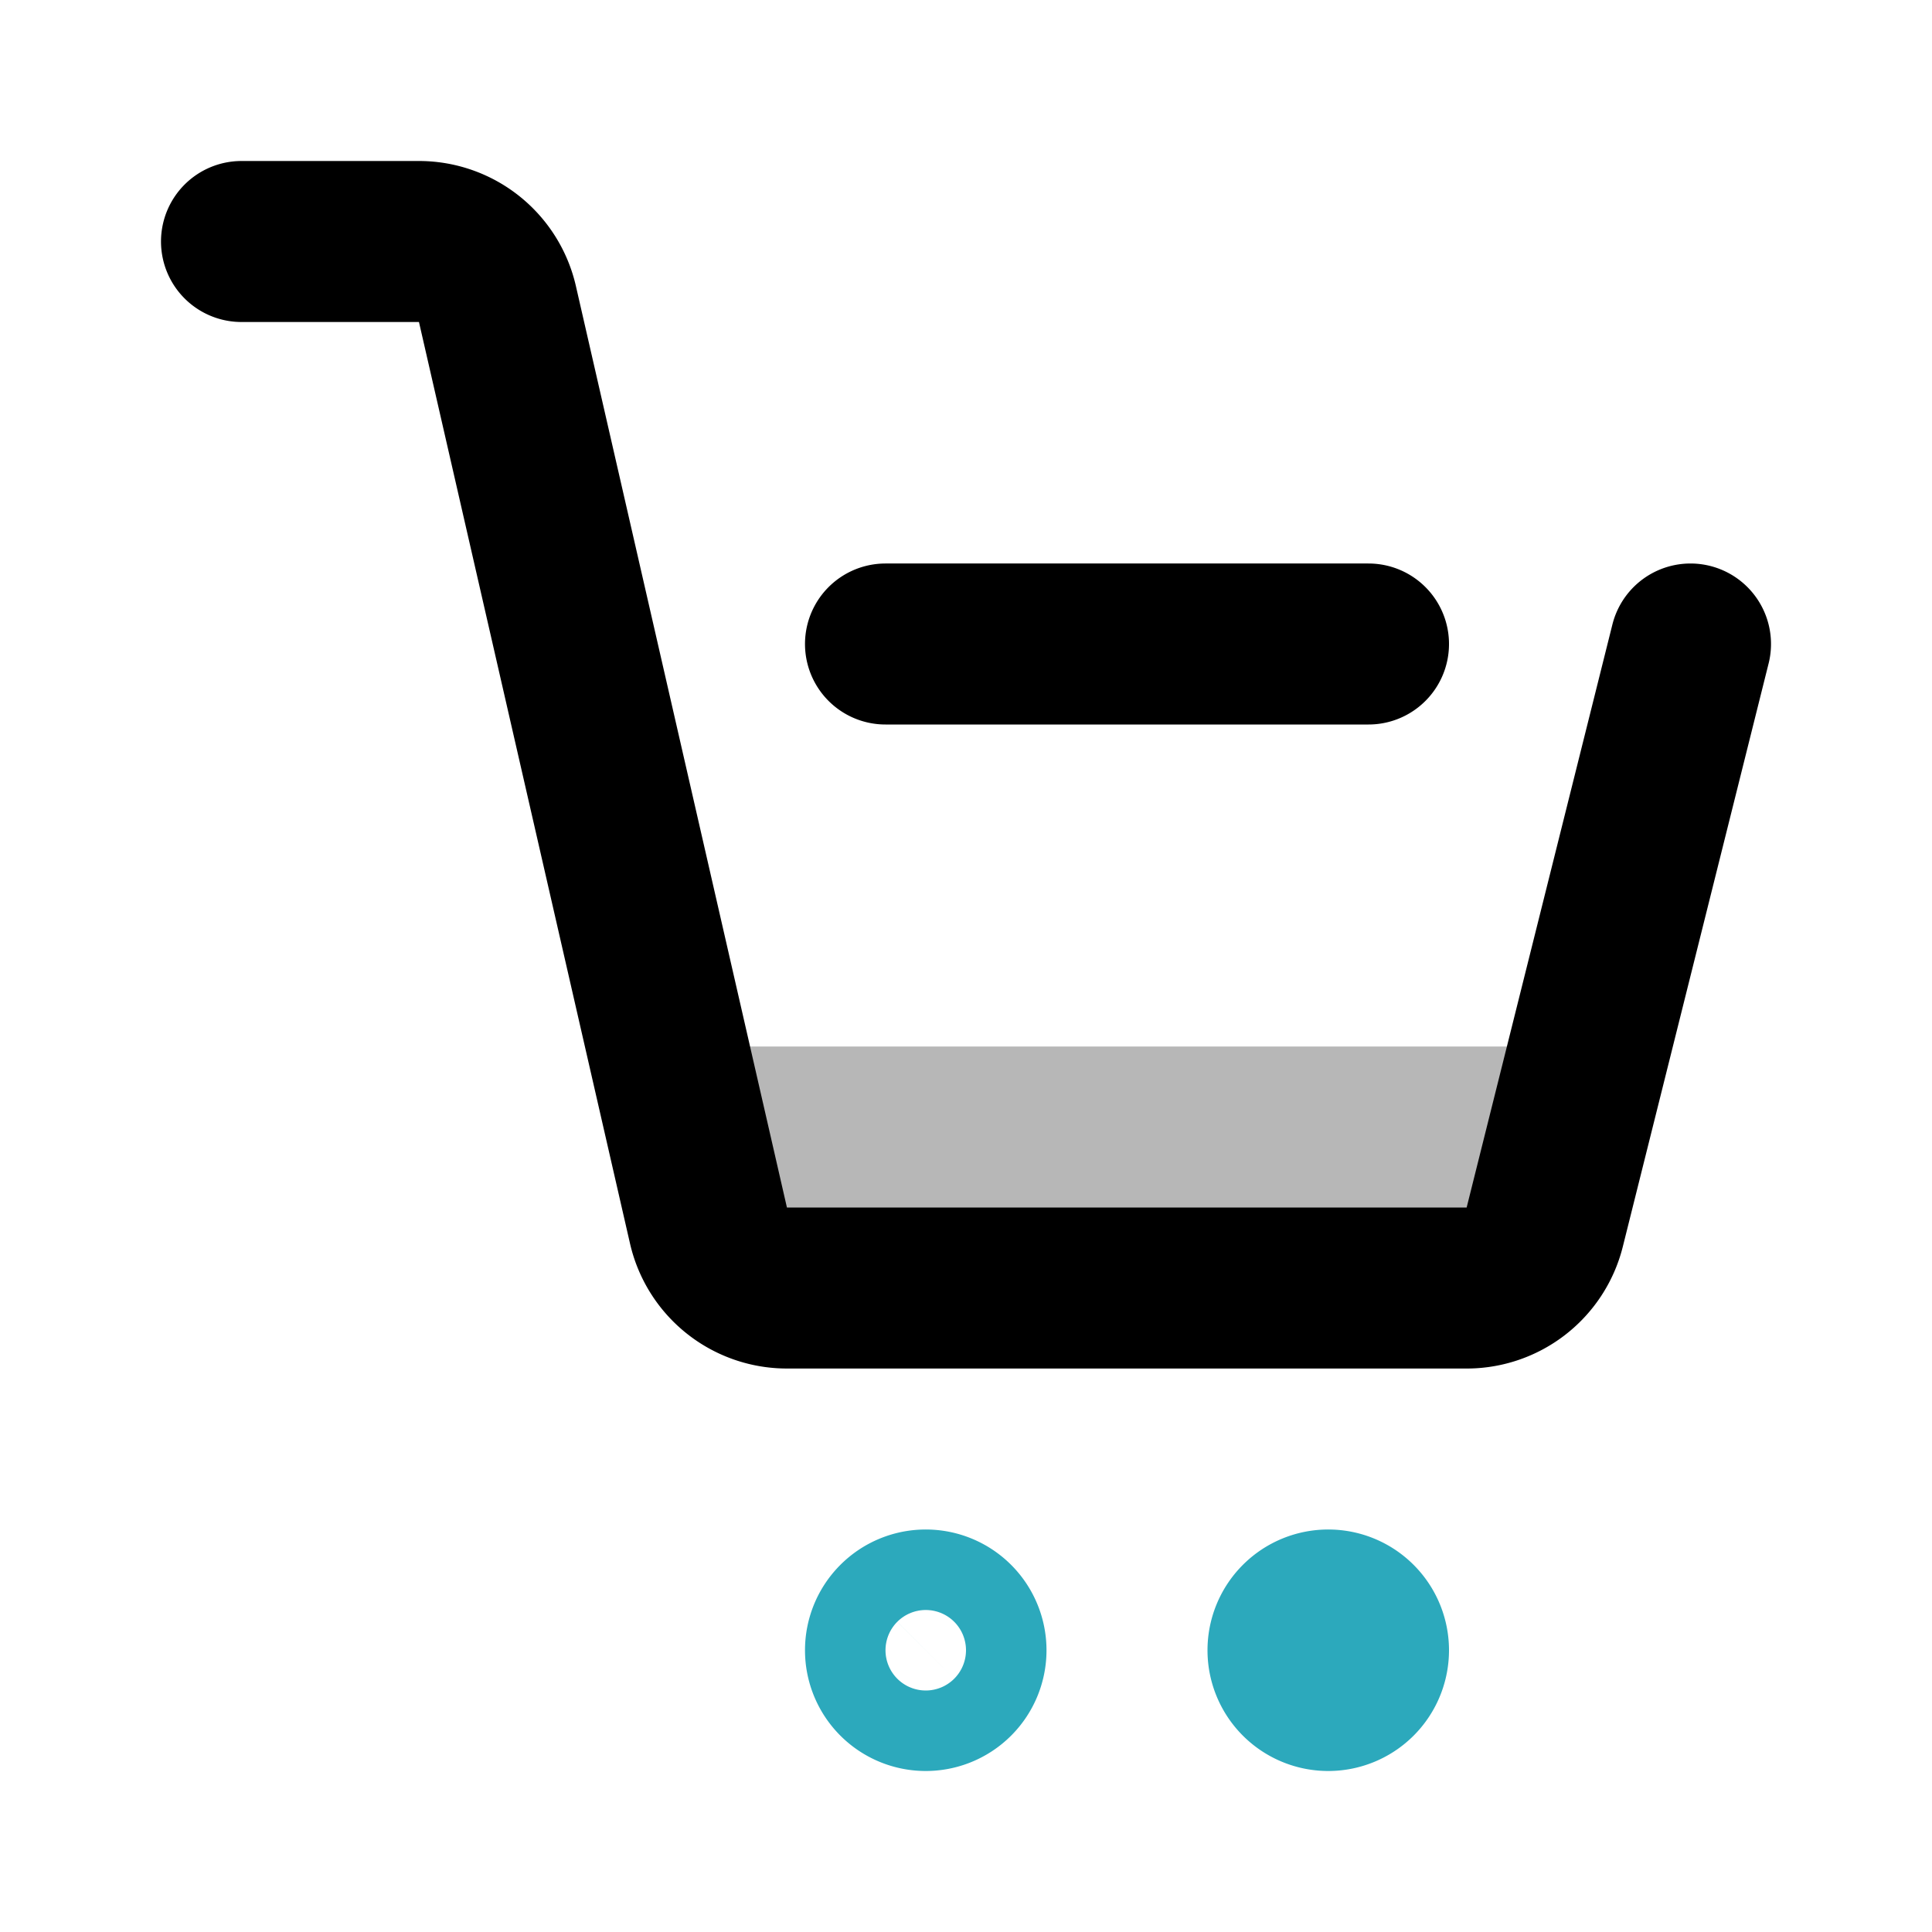
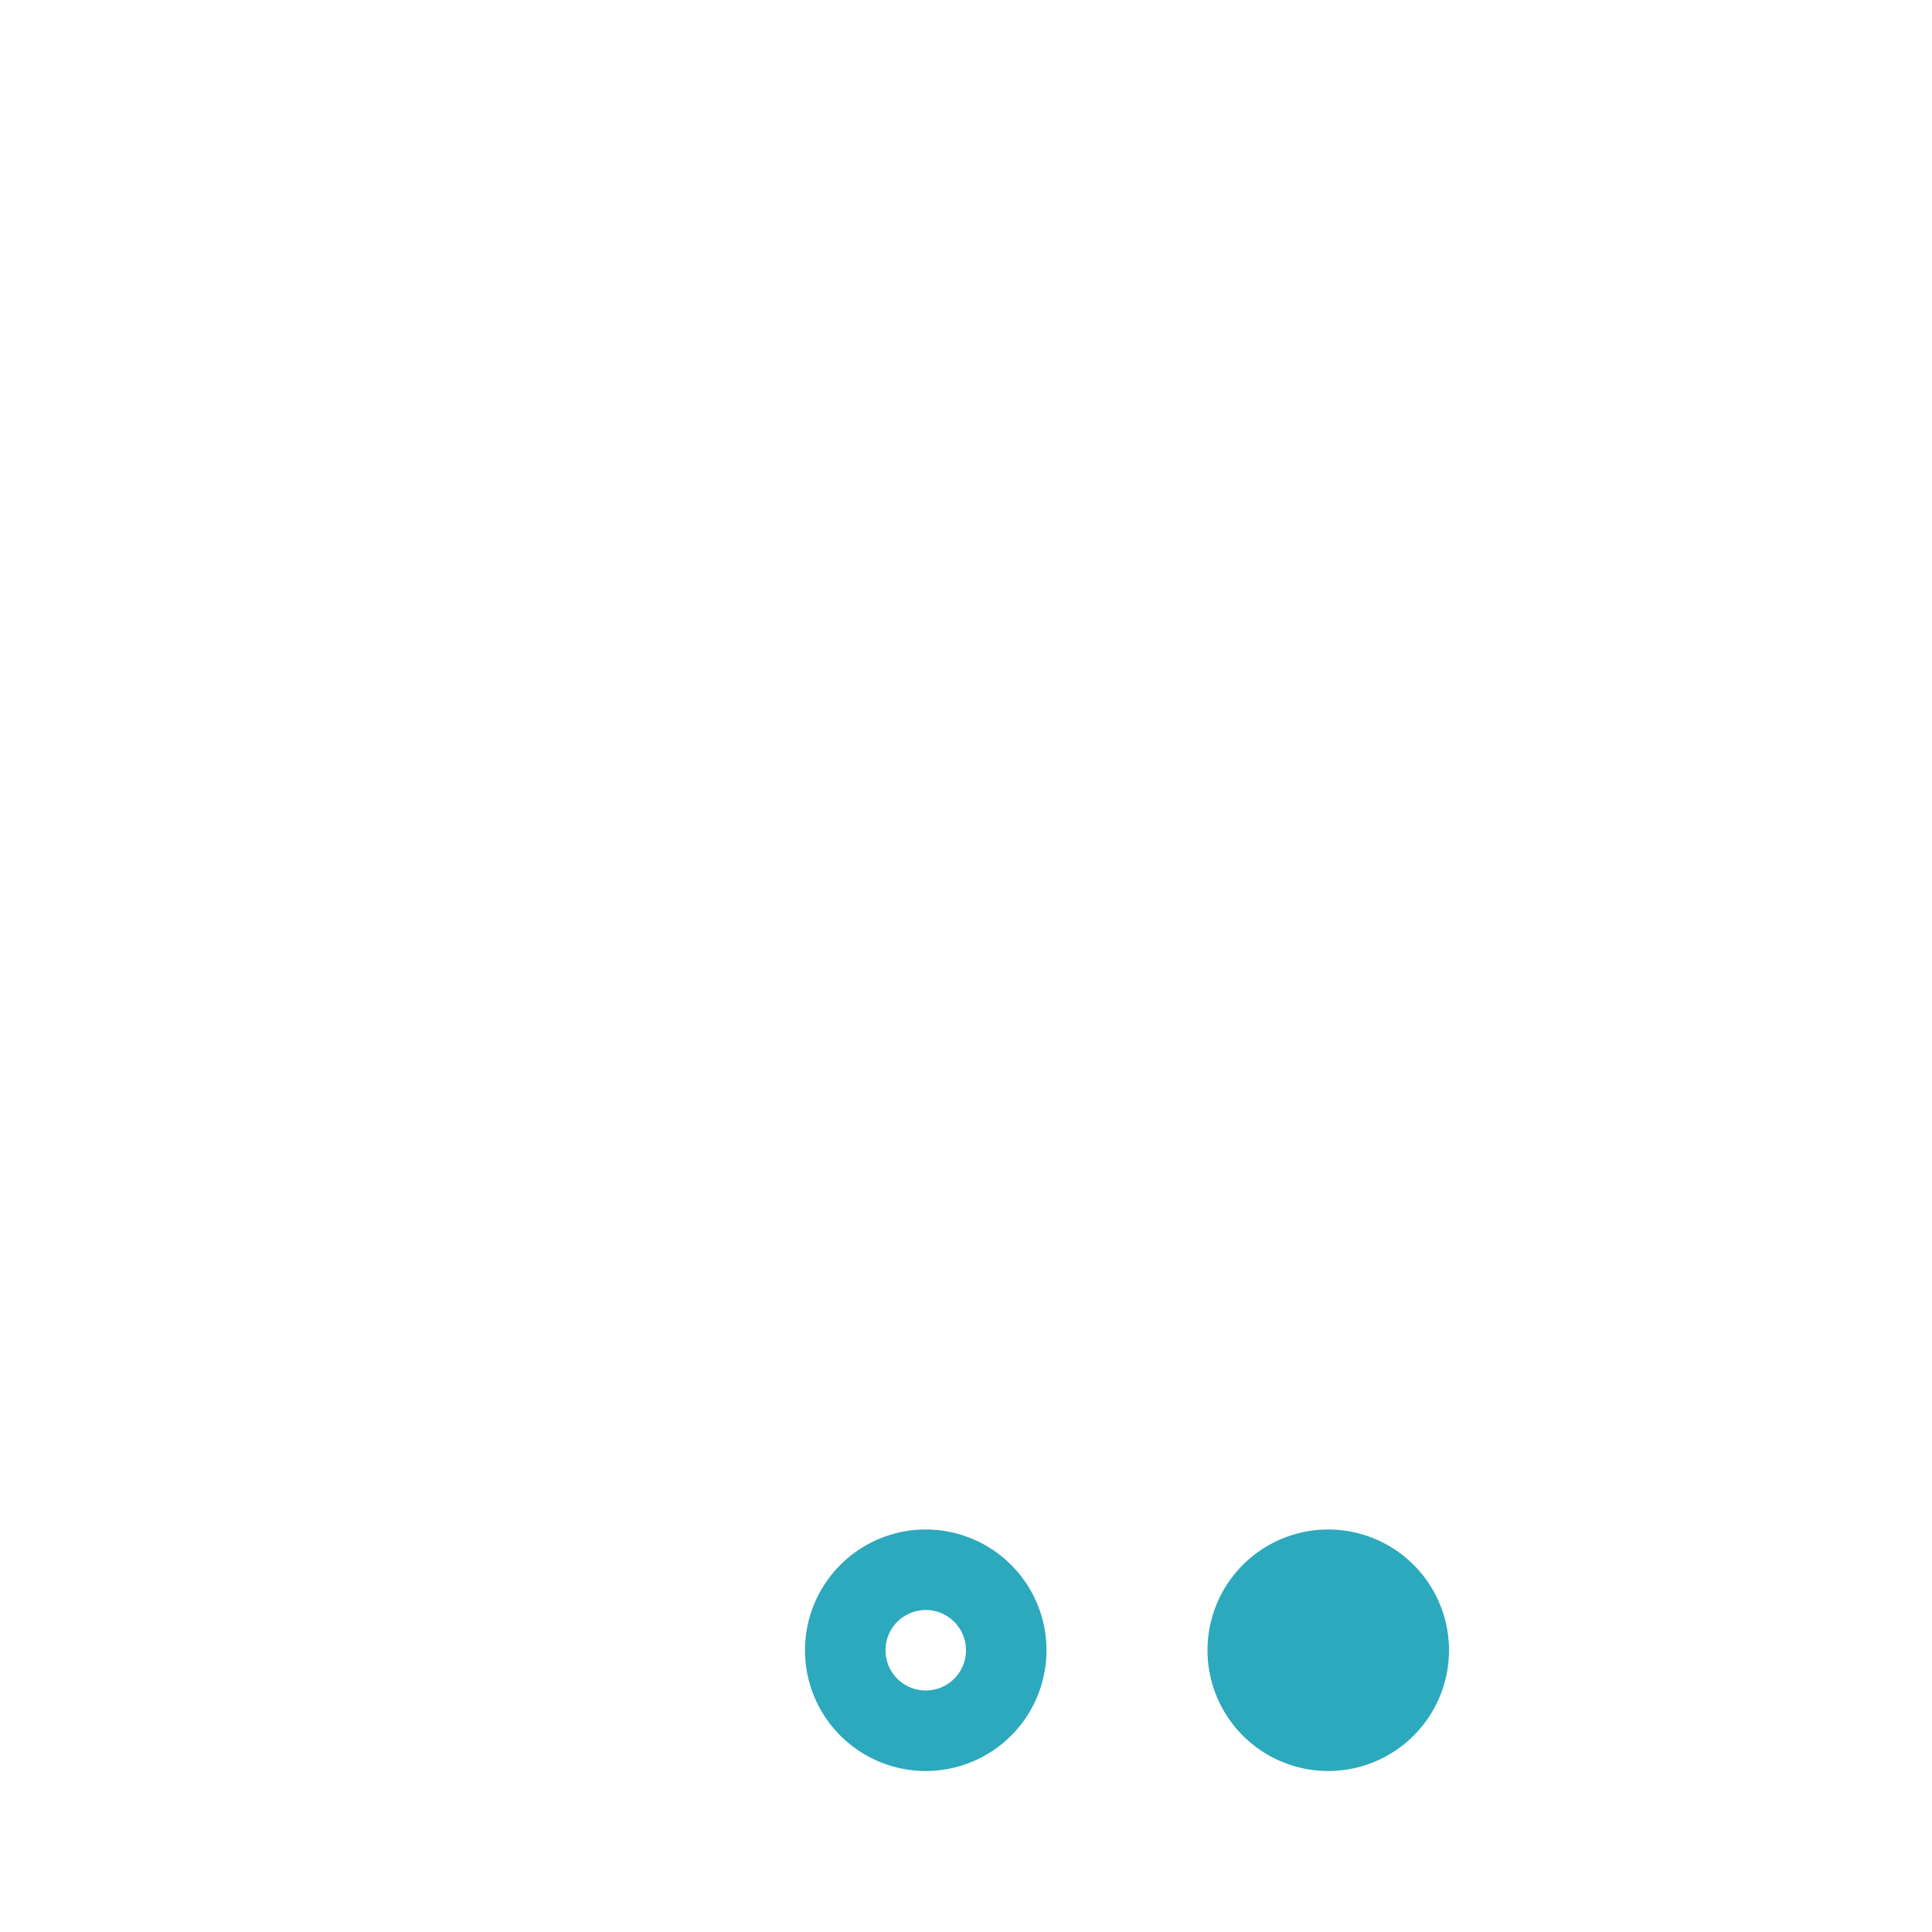
<svg xmlns="http://www.w3.org/2000/svg" width="800px" height="800px" viewBox="0 0 24 24" id="cart-remove" class="icon multi-color">
  <title style="stroke-width: 2;">cart remove</title>
-   <path id="tertiary-fill" d="M20,13H8l.77,2.32a1,1,0,0,0,1,.68h8.56a1,1,0,0,0,.95-.68Z" style="fill: #b7b7b7; stroke-width: 2;" />
-   <path id="primary-stroke" d="M21,8l-1.81,7.24a1,1,0,0,1-1,.76H9.8a1,1,0,0,1-1-.78L6.18,3.78A1,1,0,0,0,5.2,3H3M17,8H11" style="fill: none; stroke: rgb(0, 0, 0); stroke-linecap: round; stroke-linejoin: round; stroke-width: 2;" />
  <path id="secondary-stroke" d="M12,20.5a.5.5,0,1,1-.5-.5A.5.5,0,0,1,12,20.5Zm4.5-.5a.5.5,0,1,0,.5.5A.5.5,0,0,0,16.5,20Z" style="fill: none; stroke: rgb(44, 169, 188); stroke-linecap: round; stroke-linejoin: round; stroke-width: 2;" />
</svg>